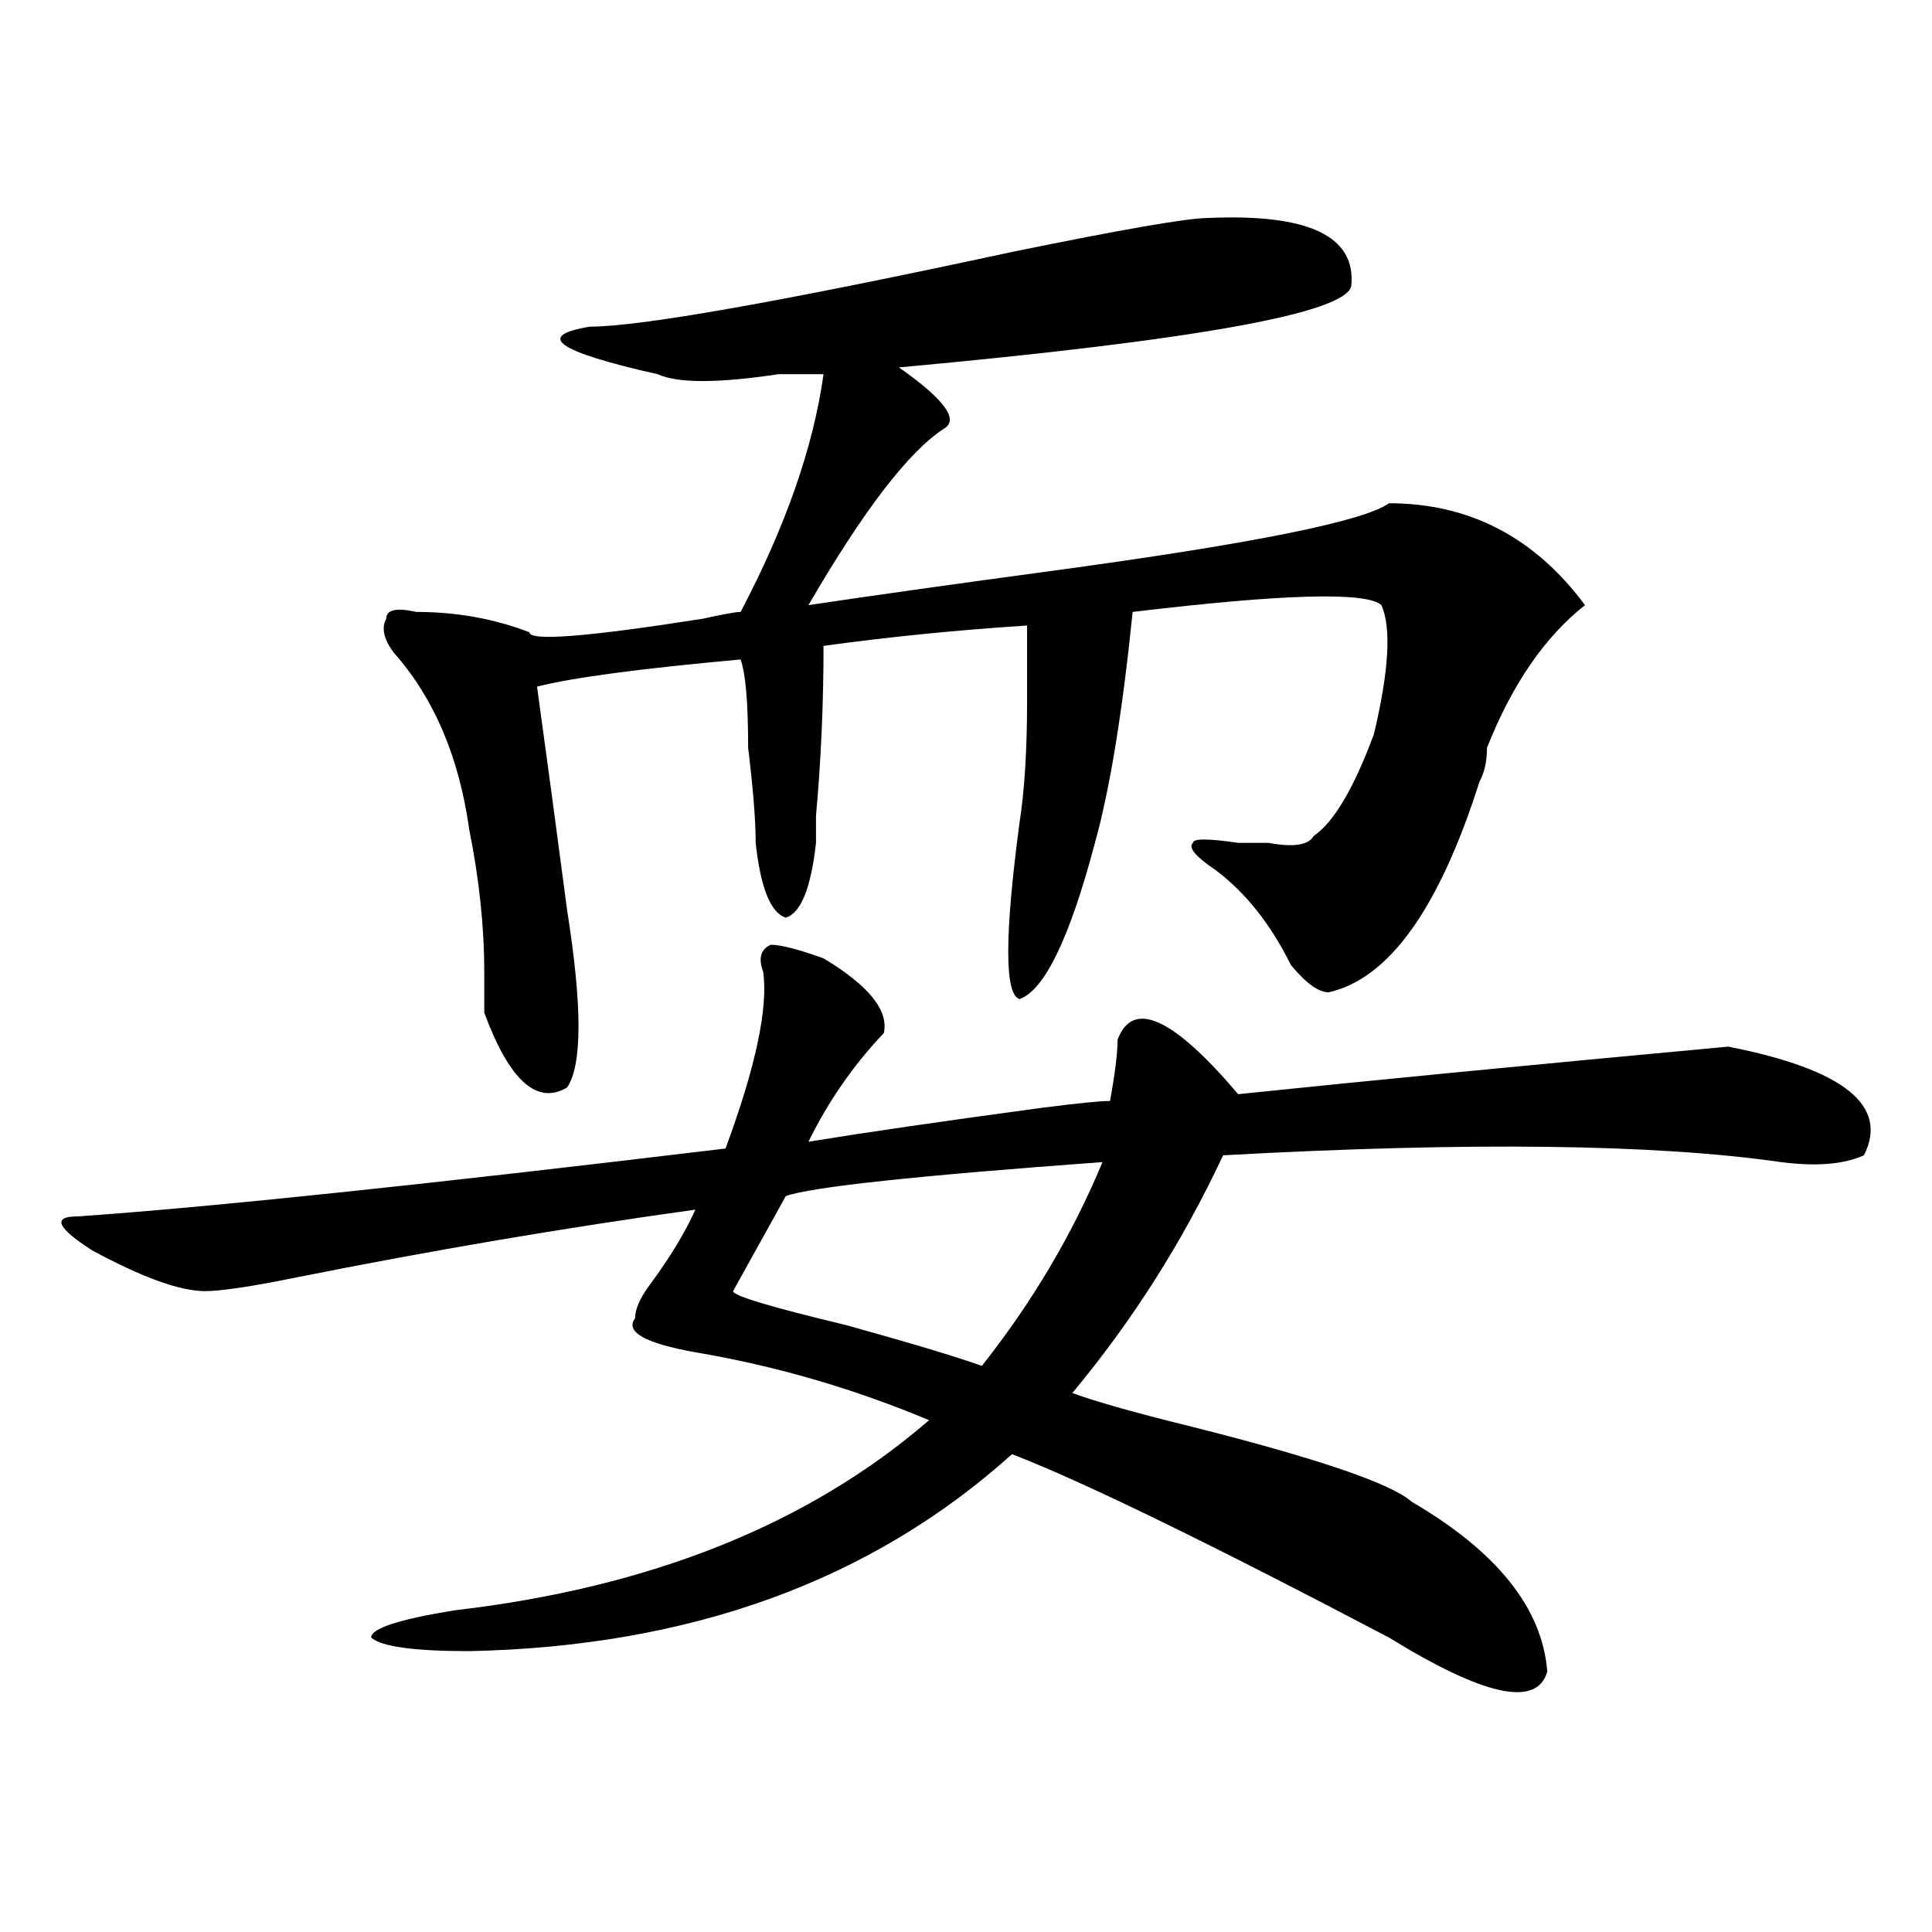
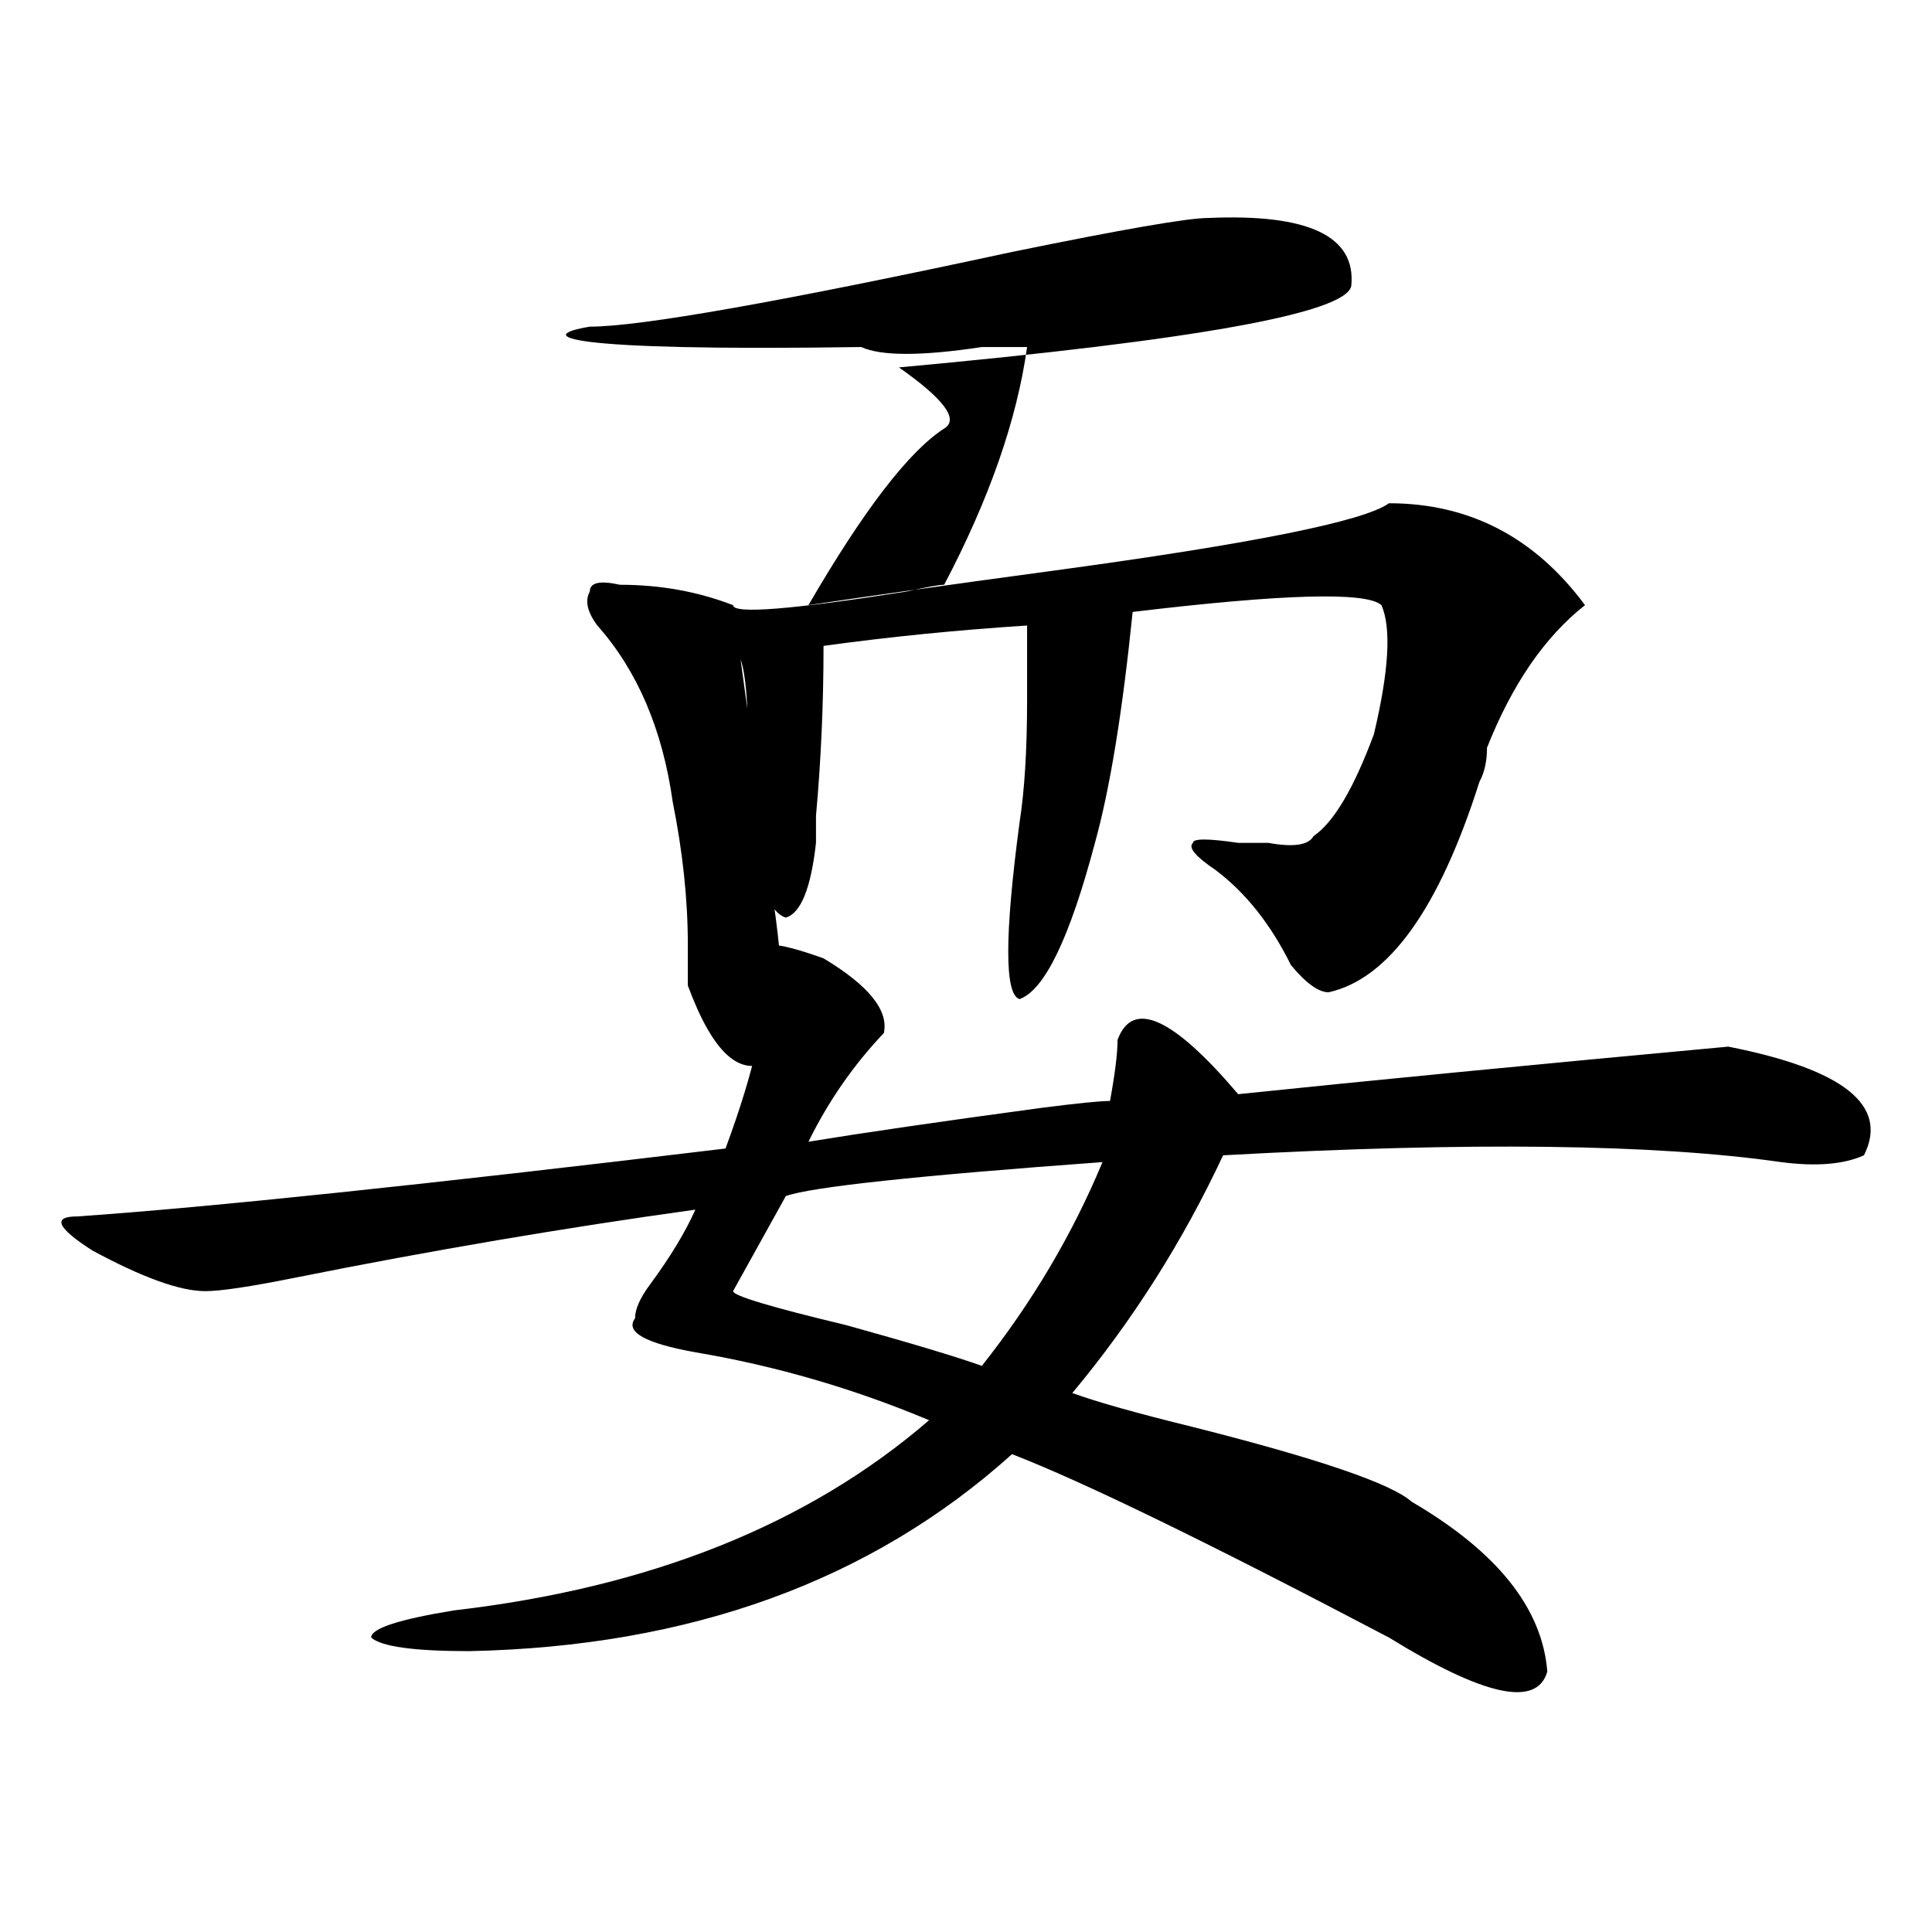
<svg xmlns="http://www.w3.org/2000/svg" version="1.1" id="图层_1" x="0px" y="0px" width="1000px" height="1000px" viewBox="0 0 1000 1000" enable-background="new 0 0 1000 1000" xml:space="preserve">
-   <path d="M395.039,503.063c-2.622-7.031-1.341-11.7,3.902-14.063c5.183,0,14.269,2.362,27.316,7.031  c23.414,14.063,33.78,26.972,31.219,38.672c-15.609,16.425-28.657,35.156-39.023,56.25c28.597-4.669,68.901-10.547,120.973-17.578  c18.171-2.308,29.878-3.516,35.121-3.516c2.562-14.063,3.902-24.609,3.902-31.641c7.805-21.094,28.597-11.7,62.438,28.125  c67.62-7.031,152.191-15.216,253.652-24.609c59.815,11.755,83.229,30.487,70.242,56.25c-10.427,4.724-24.755,5.878-42.926,3.516  c-65.06-9.339-161.337-10.547-288.773-3.516c-20.853,44.55-46.828,85.583-78.047,123.047c12.987,4.724,33.78,10.547,62.438,17.578  c64.999,16.425,102.741,29.333,113.168,38.672c44.206,25.817,67.62,55.041,70.242,87.891c-5.243,18.731-32.56,12.854-81.949-17.578  c-93.656-49.219-158.716-80.859-195.117-94.922c-72.864,65.588-166.521,99.591-280.969,101.953c-28.657,0-45.548-2.362-50.73-7.031  c0-4.725,14.269-9.394,42.926-14.063c101.461-11.756,183.41-44.495,245.848-98.438c-39.023-16.37-79.388-28.125-120.973-35.156  c-26.036-4.669-36.462-10.547-31.219-17.578c0-4.669,2.562-10.547,7.805-17.578c10.366-14.063,18.171-26.917,23.414-38.672  c-67.681,9.394-136.582,21.094-206.824,35.156c-23.414,4.724-39.023,7.031-46.828,7.031c-13.048,0-32.56-7.031-58.535-21.094  c-18.231-11.7-20.853-17.578-7.805-17.578c67.62-4.669,179.508-16.37,335.602-35.156  C391.137,552.281,397.601,521.849,395.039,503.063z M305.285,169.078c25.976,0,98.839-12.854,218.531-38.672  c57.194-11.701,91.034-17.578,101.461-17.578c52.011-2.308,76.706,9.393,74.145,35.156c-2.622,14.063-80.669,28.125-234.141,42.188  c23.414,16.425,31.219,26.972,23.414,31.641c-18.231,11.755-41.646,42.188-70.242,91.406c31.219-4.669,72.804-10.547,124.875-17.578  c104.022-14.063,162.558-25.763,175.605-35.156c41.585,0,75.425,17.578,101.461,52.734c-20.853,16.425-37.743,41.034-50.73,73.828  c0,7.031-1.341,12.909-3.902,17.578c-20.853,65.644-46.828,101.953-78.047,108.984c-5.243,0-11.707-4.669-19.512-14.063  c-10.427-21.094-23.414-37.464-39.023-49.219c-10.427-7.031-14.329-11.7-11.707-14.063c0-2.308,7.805-2.308,23.414,0  c2.562,0,7.805,0,15.609,0c12.987,2.362,20.792,1.208,23.414-3.516c10.366-7.031,20.792-24.609,31.219-52.734  c7.805-32.794,9.085-55.042,3.902-66.797c-7.805-7.031-50.73-5.823-128.777,3.516c-5.243,51.581-11.707,91.406-19.512,119.531  c-13.048,49.219-26.036,76.19-39.023,80.859c-7.805-2.308-7.805-32.794,0-91.406c2.562-16.37,3.902-37.464,3.902-63.281  c0-23.401,0-36.31,0-38.672c-36.462,2.362-71.583,5.878-105.363,10.547c0,30.487-1.341,59.766-3.902,87.891  c0,7.031,0,11.755,0,14.063c-2.622,23.456-7.805,36.364-15.609,38.672c-7.805-2.308-13.048-15.216-15.609-38.672  c0-11.7-1.341-28.125-3.902-49.219c0-23.401-1.341-38.672-3.902-45.703c-52.071,4.724-87.192,9.394-105.363,14.063  c5.183,37.519,10.366,76.19,15.609,116.016c7.805,49.219,7.805,79.706,0,91.406c-15.609,9.394-29.938-3.516-42.926-38.672  c0-4.669,0-11.7,0-21.094c0-23.401-2.622-48.011-7.805-73.828c-5.243-37.464-18.231-67.95-39.023-91.406  c-5.243-7.031-6.524-12.854-3.902-17.578c0-4.669,5.183-5.823,15.609-3.516c20.792,0,40.304,3.516,58.535,10.547  c0,4.724,29.878,2.362,89.754-7.031c10.366-2.308,16.89-3.516,19.512-3.516c23.414-44.495,37.683-85.528,42.926-123.047  c-2.622,0-10.427,0-23.414,0c-31.219,4.724-52.071,4.724-62.438,0C288.335,181.987,276.628,173.802,305.285,169.078z M570.645,601.5  c-96.278,7.031-150.911,12.909-163.898,17.578c-5.243,9.394-10.427,18.786-15.609,28.125c-5.243,9.394-9.146,16.425-11.707,21.094  c0,2.362,19.512,8.239,58.535,17.578c33.78,9.394,57.194,16.425,70.242,21.094C534.183,674.175,555.035,639.019,570.645,601.5z" />
+   <path d="M395.039,503.063c-2.622-7.031-1.341-11.7,3.902-14.063c5.183,0,14.269,2.362,27.316,7.031  c23.414,14.063,33.78,26.972,31.219,38.672c-15.609,16.425-28.657,35.156-39.023,56.25c28.597-4.669,68.901-10.547,120.973-17.578  c18.171-2.308,29.878-3.516,35.121-3.516c2.562-14.063,3.902-24.609,3.902-31.641c7.805-21.094,28.597-11.7,62.438,28.125  c67.62-7.031,152.191-15.216,253.652-24.609c59.815,11.755,83.229,30.487,70.242,56.25c-10.427,4.724-24.755,5.878-42.926,3.516  c-65.06-9.339-161.337-10.547-288.773-3.516c-20.853,44.55-46.828,85.583-78.047,123.047c12.987,4.724,33.78,10.547,62.438,17.578  c64.999,16.425,102.741,29.333,113.168,38.672c44.206,25.817,67.62,55.041,70.242,87.891c-5.243,18.731-32.56,12.854-81.949-17.578  c-93.656-49.219-158.716-80.859-195.117-94.922c-72.864,65.588-166.521,99.591-280.969,101.953c-28.657,0-45.548-2.362-50.73-7.031  c0-4.725,14.269-9.394,42.926-14.063c101.461-11.756,183.41-44.495,245.848-98.438c-39.023-16.37-79.388-28.125-120.973-35.156  c-26.036-4.669-36.462-10.547-31.219-17.578c0-4.669,2.562-10.547,7.805-17.578c10.366-14.063,18.171-26.917,23.414-38.672  c-67.681,9.394-136.582,21.094-206.824,35.156c-23.414,4.724-39.023,7.031-46.828,7.031c-13.048,0-32.56-7.031-58.535-21.094  c-18.231-11.7-20.853-17.578-7.805-17.578c67.62-4.669,179.508-16.37,335.602-35.156  C391.137,552.281,397.601,521.849,395.039,503.063z M305.285,169.078c25.976,0,98.839-12.854,218.531-38.672  c57.194-11.701,91.034-17.578,101.461-17.578c52.011-2.308,76.706,9.393,74.145,35.156c-2.622,14.063-80.669,28.125-234.141,42.188  c23.414,16.425,31.219,26.972,23.414,31.641c-18.231,11.755-41.646,42.188-70.242,91.406c31.219-4.669,72.804-10.547,124.875-17.578  c104.022-14.063,162.558-25.763,175.605-35.156c41.585,0,75.425,17.578,101.461,52.734c-20.853,16.425-37.743,41.034-50.73,73.828  c0,7.031-1.341,12.909-3.902,17.578c-20.853,65.644-46.828,101.953-78.047,108.984c-5.243,0-11.707-4.669-19.512-14.063  c-10.427-21.094-23.414-37.464-39.023-49.219c-10.427-7.031-14.329-11.7-11.707-14.063c0-2.308,7.805-2.308,23.414,0  c2.562,0,7.805,0,15.609,0c12.987,2.362,20.792,1.208,23.414-3.516c10.366-7.031,20.792-24.609,31.219-52.734  c7.805-32.794,9.085-55.042,3.902-66.797c-7.805-7.031-50.73-5.823-128.777,3.516c-5.243,51.581-11.707,91.406-19.512,119.531  c-13.048,49.219-26.036,76.19-39.023,80.859c-7.805-2.308-7.805-32.794,0-91.406c2.562-16.37,3.902-37.464,3.902-63.281  c0-23.401,0-36.31,0-38.672c-36.462,2.362-71.583,5.878-105.363,10.547c0,30.487-1.341,59.766-3.902,87.891  c0,7.031,0,11.755,0,14.063c-2.622,23.456-7.805,36.364-15.609,38.672c-7.805-2.308-13.048-15.216-15.609-38.672  c0-11.7-1.341-28.125-3.902-49.219c0-23.401-1.341-38.672-3.902-45.703c5.183,37.519,10.366,76.19,15.609,116.016c7.805,49.219,7.805,79.706,0,91.406c-15.609,9.394-29.938-3.516-42.926-38.672  c0-4.669,0-11.7,0-21.094c0-23.401-2.622-48.011-7.805-73.828c-5.243-37.464-18.231-67.95-39.023-91.406  c-5.243-7.031-6.524-12.854-3.902-17.578c0-4.669,5.183-5.823,15.609-3.516c20.792,0,40.304,3.516,58.535,10.547  c0,4.724,29.878,2.362,89.754-7.031c10.366-2.308,16.89-3.516,19.512-3.516c23.414-44.495,37.683-85.528,42.926-123.047  c-2.622,0-10.427,0-23.414,0c-31.219,4.724-52.071,4.724-62.438,0C288.335,181.987,276.628,173.802,305.285,169.078z M570.645,601.5  c-96.278,7.031-150.911,12.909-163.898,17.578c-5.243,9.394-10.427,18.786-15.609,28.125c-5.243,9.394-9.146,16.425-11.707,21.094  c0,2.362,19.512,8.239,58.535,17.578c33.78,9.394,57.194,16.425,70.242,21.094C534.183,674.175,555.035,639.019,570.645,601.5z" />
</svg>